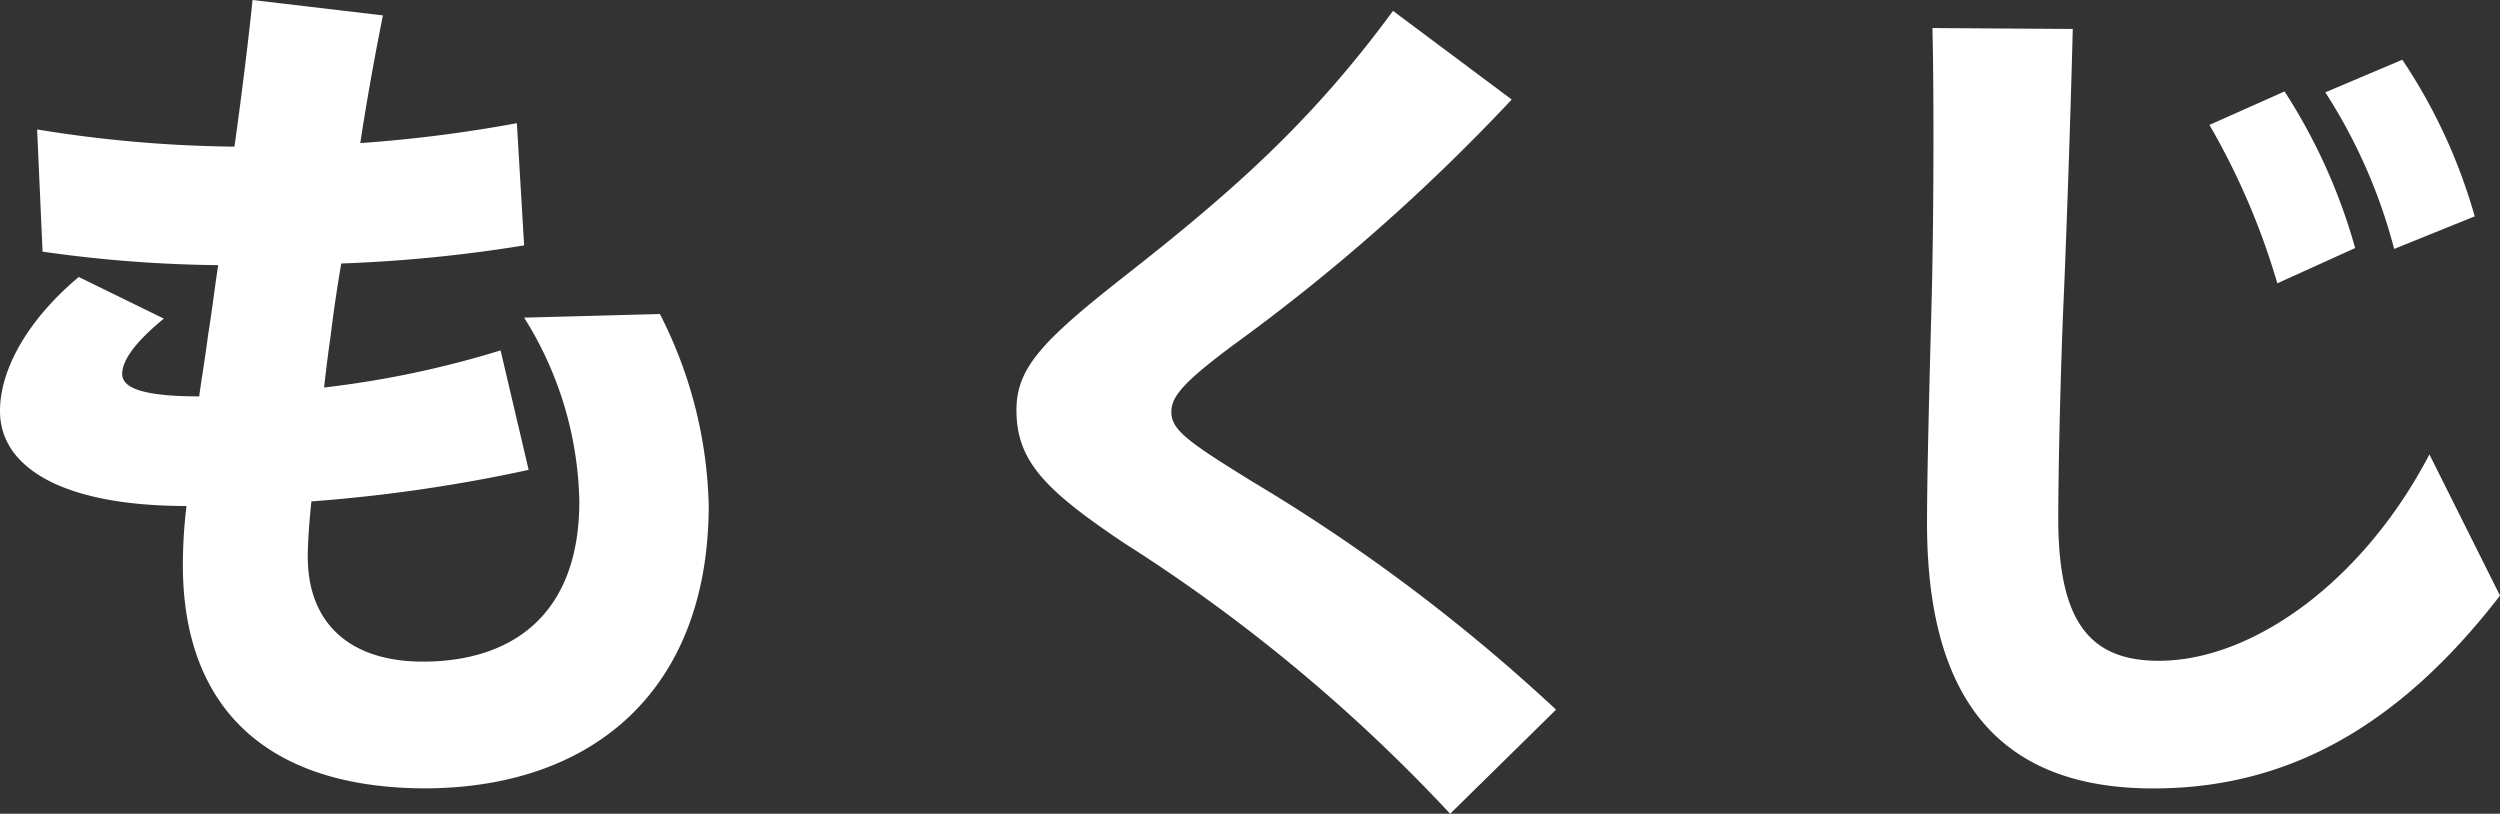
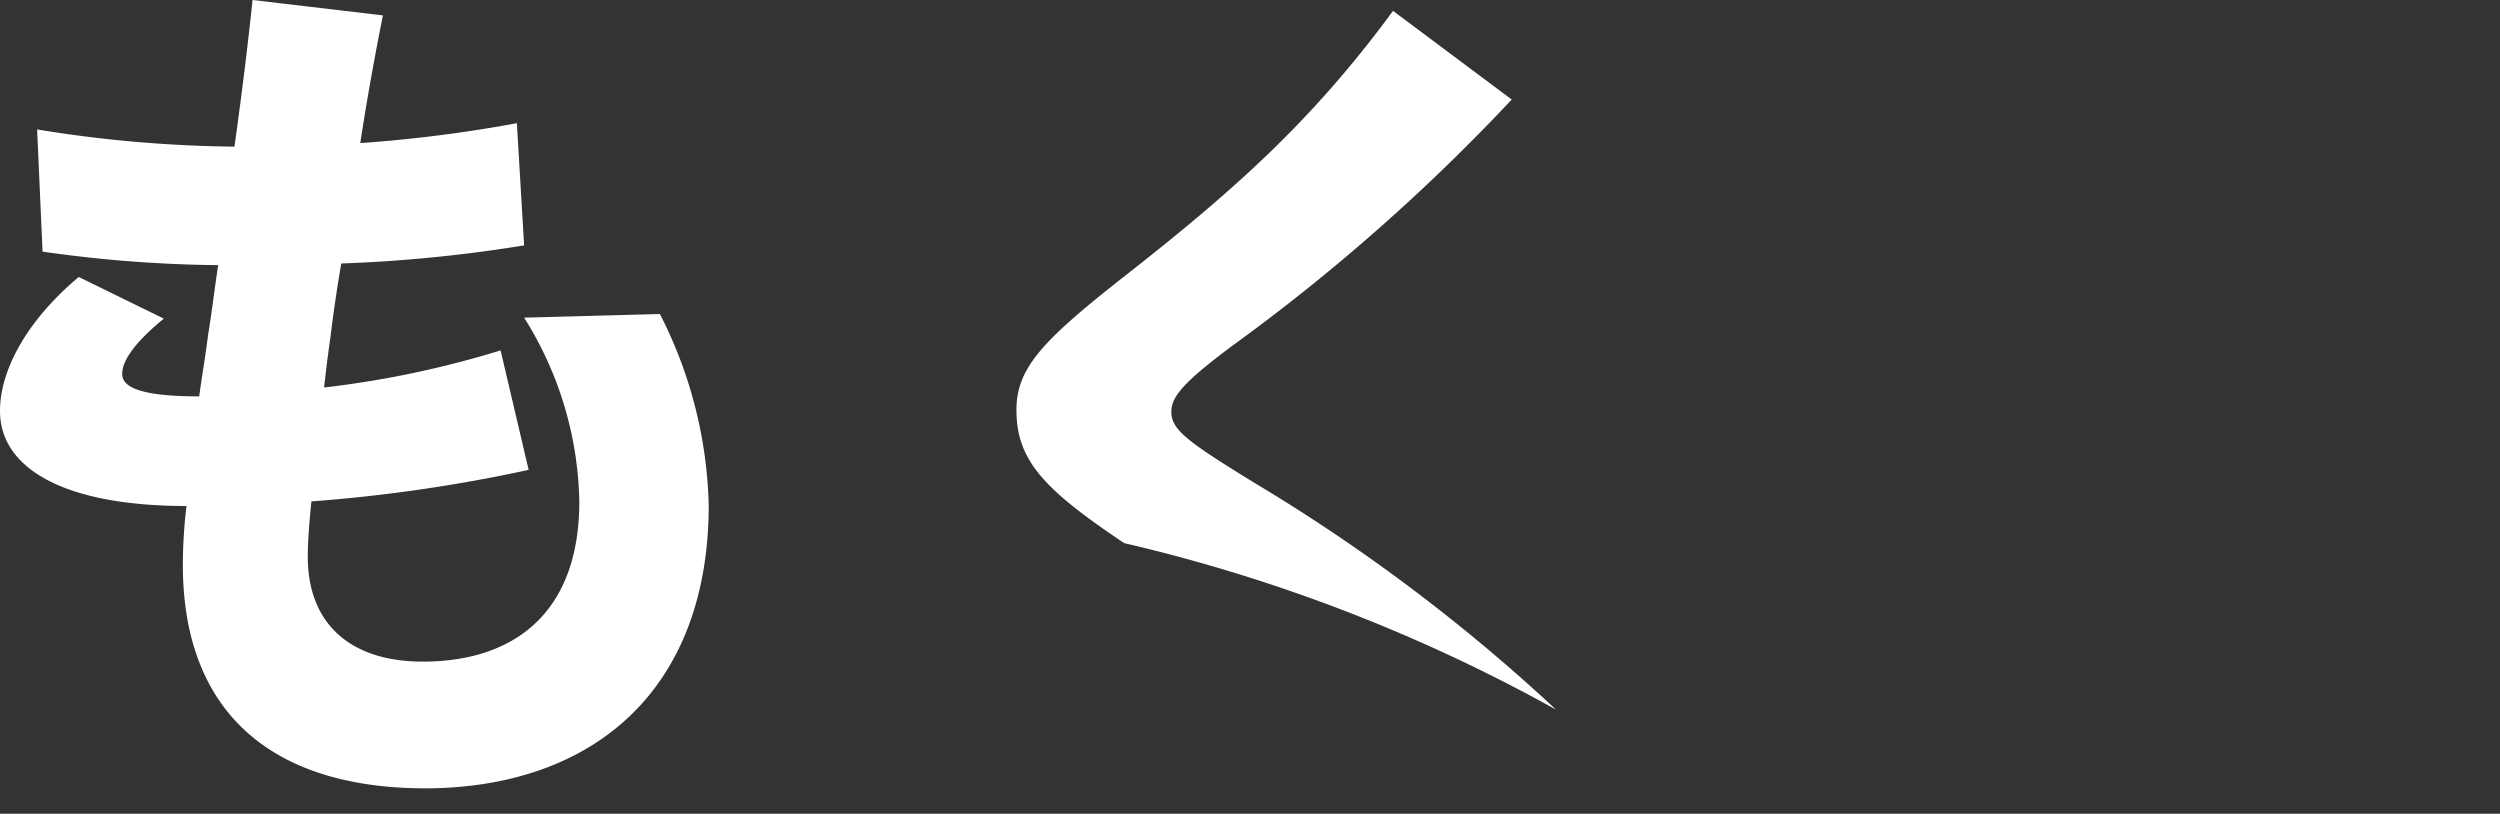
<svg xmlns="http://www.w3.org/2000/svg" width="133.128" height="43.334" viewBox="0 0 133.128 43.334">
  <rect x="0" y="0" width="133.128" height="43.334" fill="#333333" stroke="none" />
  <defs>
    <style>.cls-1{fill:#fff;}</style>
  </defs>
  <g id="レイヤー_2" data-name="レイヤー 2">
    <g id="デザイン">
      <path class="cls-1" d="M9.737,30.078a26.927,26.927,0,0,1,.193-3.133C3.375,26.945,0,24.921,0,21.884c0-2.266,1.542-4.917,4.194-7.134l4.531,2.217c-1.591,1.3-2.218,2.266-2.218,2.941,0,.626.723,1.2,4.1,1.2.145-1.061.337-2.169.482-3.326.193-1.157.337-2.41.53-3.663A70.262,70.262,0,0,1,2.266,13.4L1.977,6.893a68.782,68.782,0,0,0,10.508.916c.433-3.085.771-5.929.964-7.809L20.39.82c-.289,1.446-.771,3.952-1.205,6.8a74.571,74.571,0,0,0,8.339-1.06l.386,6.507a77.435,77.435,0,0,1-9.738.964c-.24,1.4-.433,2.748-.578,3.953-.144.964-.241,1.831-.337,2.651a52.172,52.172,0,0,0,9.4-1.976l1.494,6.362A83.479,83.479,0,0,1,16.582,26.7c-.144,1.4-.193,2.362-.193,2.941,0,3.615,2.314,5.591,6.122,5.591,4.772,0,8.339-2.506,8.339-8.532a19.012,19.012,0,0,0-2.94-9.785l7.23-.193a23.493,23.493,0,0,1,2.6,10.171c0,9.785-6.074,15.039-15.039,15.088C14.316,41.985,9.737,37.791,9.737,30.078Z" />
-       <path class="cls-1" d="M59.864,28.922c-4.242-2.844-5.737-4.387-5.737-7.086,0-2.218,1.351-3.664,5.641-7.038C65.552,10.267,69.793,6.556,74.18.579L80.5,5.3a104.436,104.436,0,0,1-14.943,13.16c-2.507,1.88-3.182,2.651-3.182,3.47,0,.964.868,1.591,4.387,3.76a95.341,95.341,0,0,1,16.1,12.1l-5.639,5.543A88.712,88.712,0,0,0,59.864,28.922Z" />
-       <path class="cls-1" d="M102.616,27.861c0-2.7.145-8.05.241-11.713.1-3.374.145-10.6.048-14.654l7.472.048c-.1,4.1-.337,11.039-.482,14.317-.145,3.229-.29,8.773-.29,11.761,0,5.5,1.687,7.568,5.351,7.568,5.013,0,10.894-4.242,14.413-10.99l3.759,7.519c-5.4,6.99-11.327,10.268-18.461,10.268C106.617,41.985,102.616,37.405,102.616,27.861ZM117.655,6.652l4-1.783a30.448,30.448,0,0,1,3.76,8.339l-4.145,1.879A38.031,38.031,0,0,0,117.655,6.652Zm6.17-1.735,4.1-1.736a29.29,29.29,0,0,1,3.857,8.34l-4.29,1.735A28.711,28.711,0,0,0,123.825,4.917Z" />
+       <path class="cls-1" d="M59.864,28.922c-4.242-2.844-5.737-4.387-5.737-7.086,0-2.218,1.351-3.664,5.641-7.038C65.552,10.267,69.793,6.556,74.18.579L80.5,5.3a104.436,104.436,0,0,1-14.943,13.16c-2.507,1.88-3.182,2.651-3.182,3.47,0,.964.868,1.591,4.387,3.76a95.341,95.341,0,0,1,16.1,12.1A88.712,88.712,0,0,0,59.864,28.922Z" />
    </g>
  </g>
</svg>